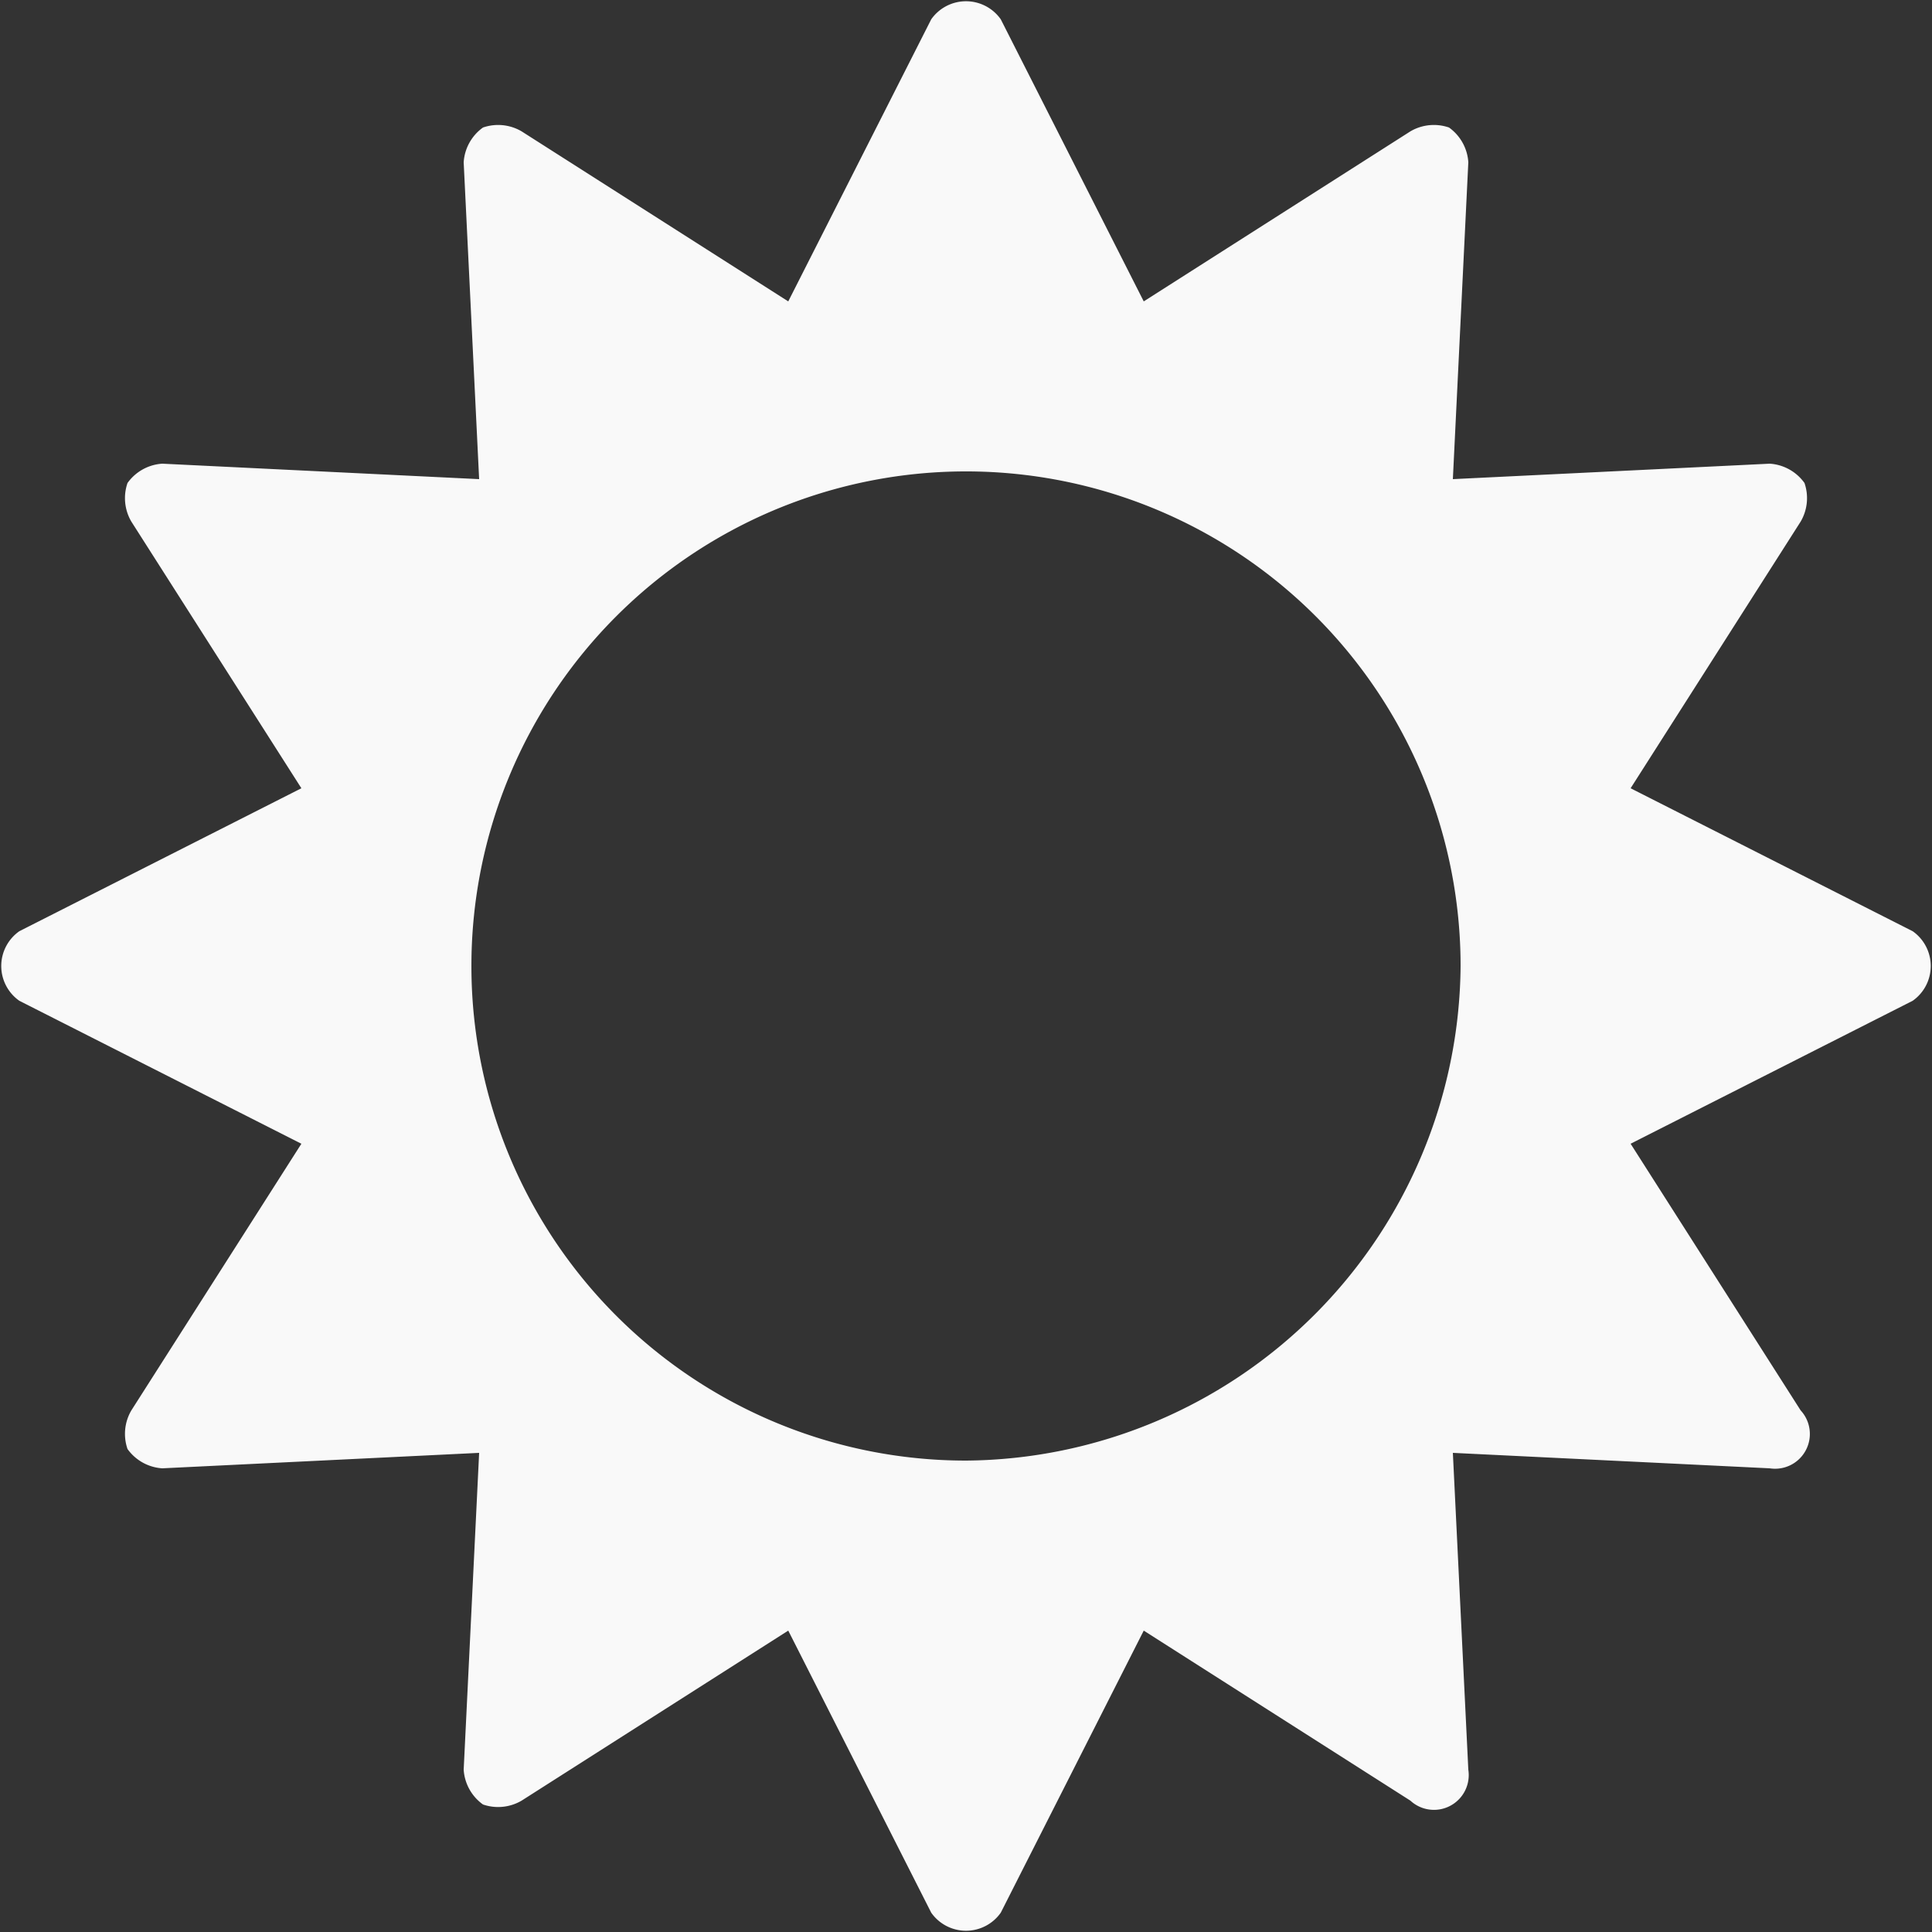
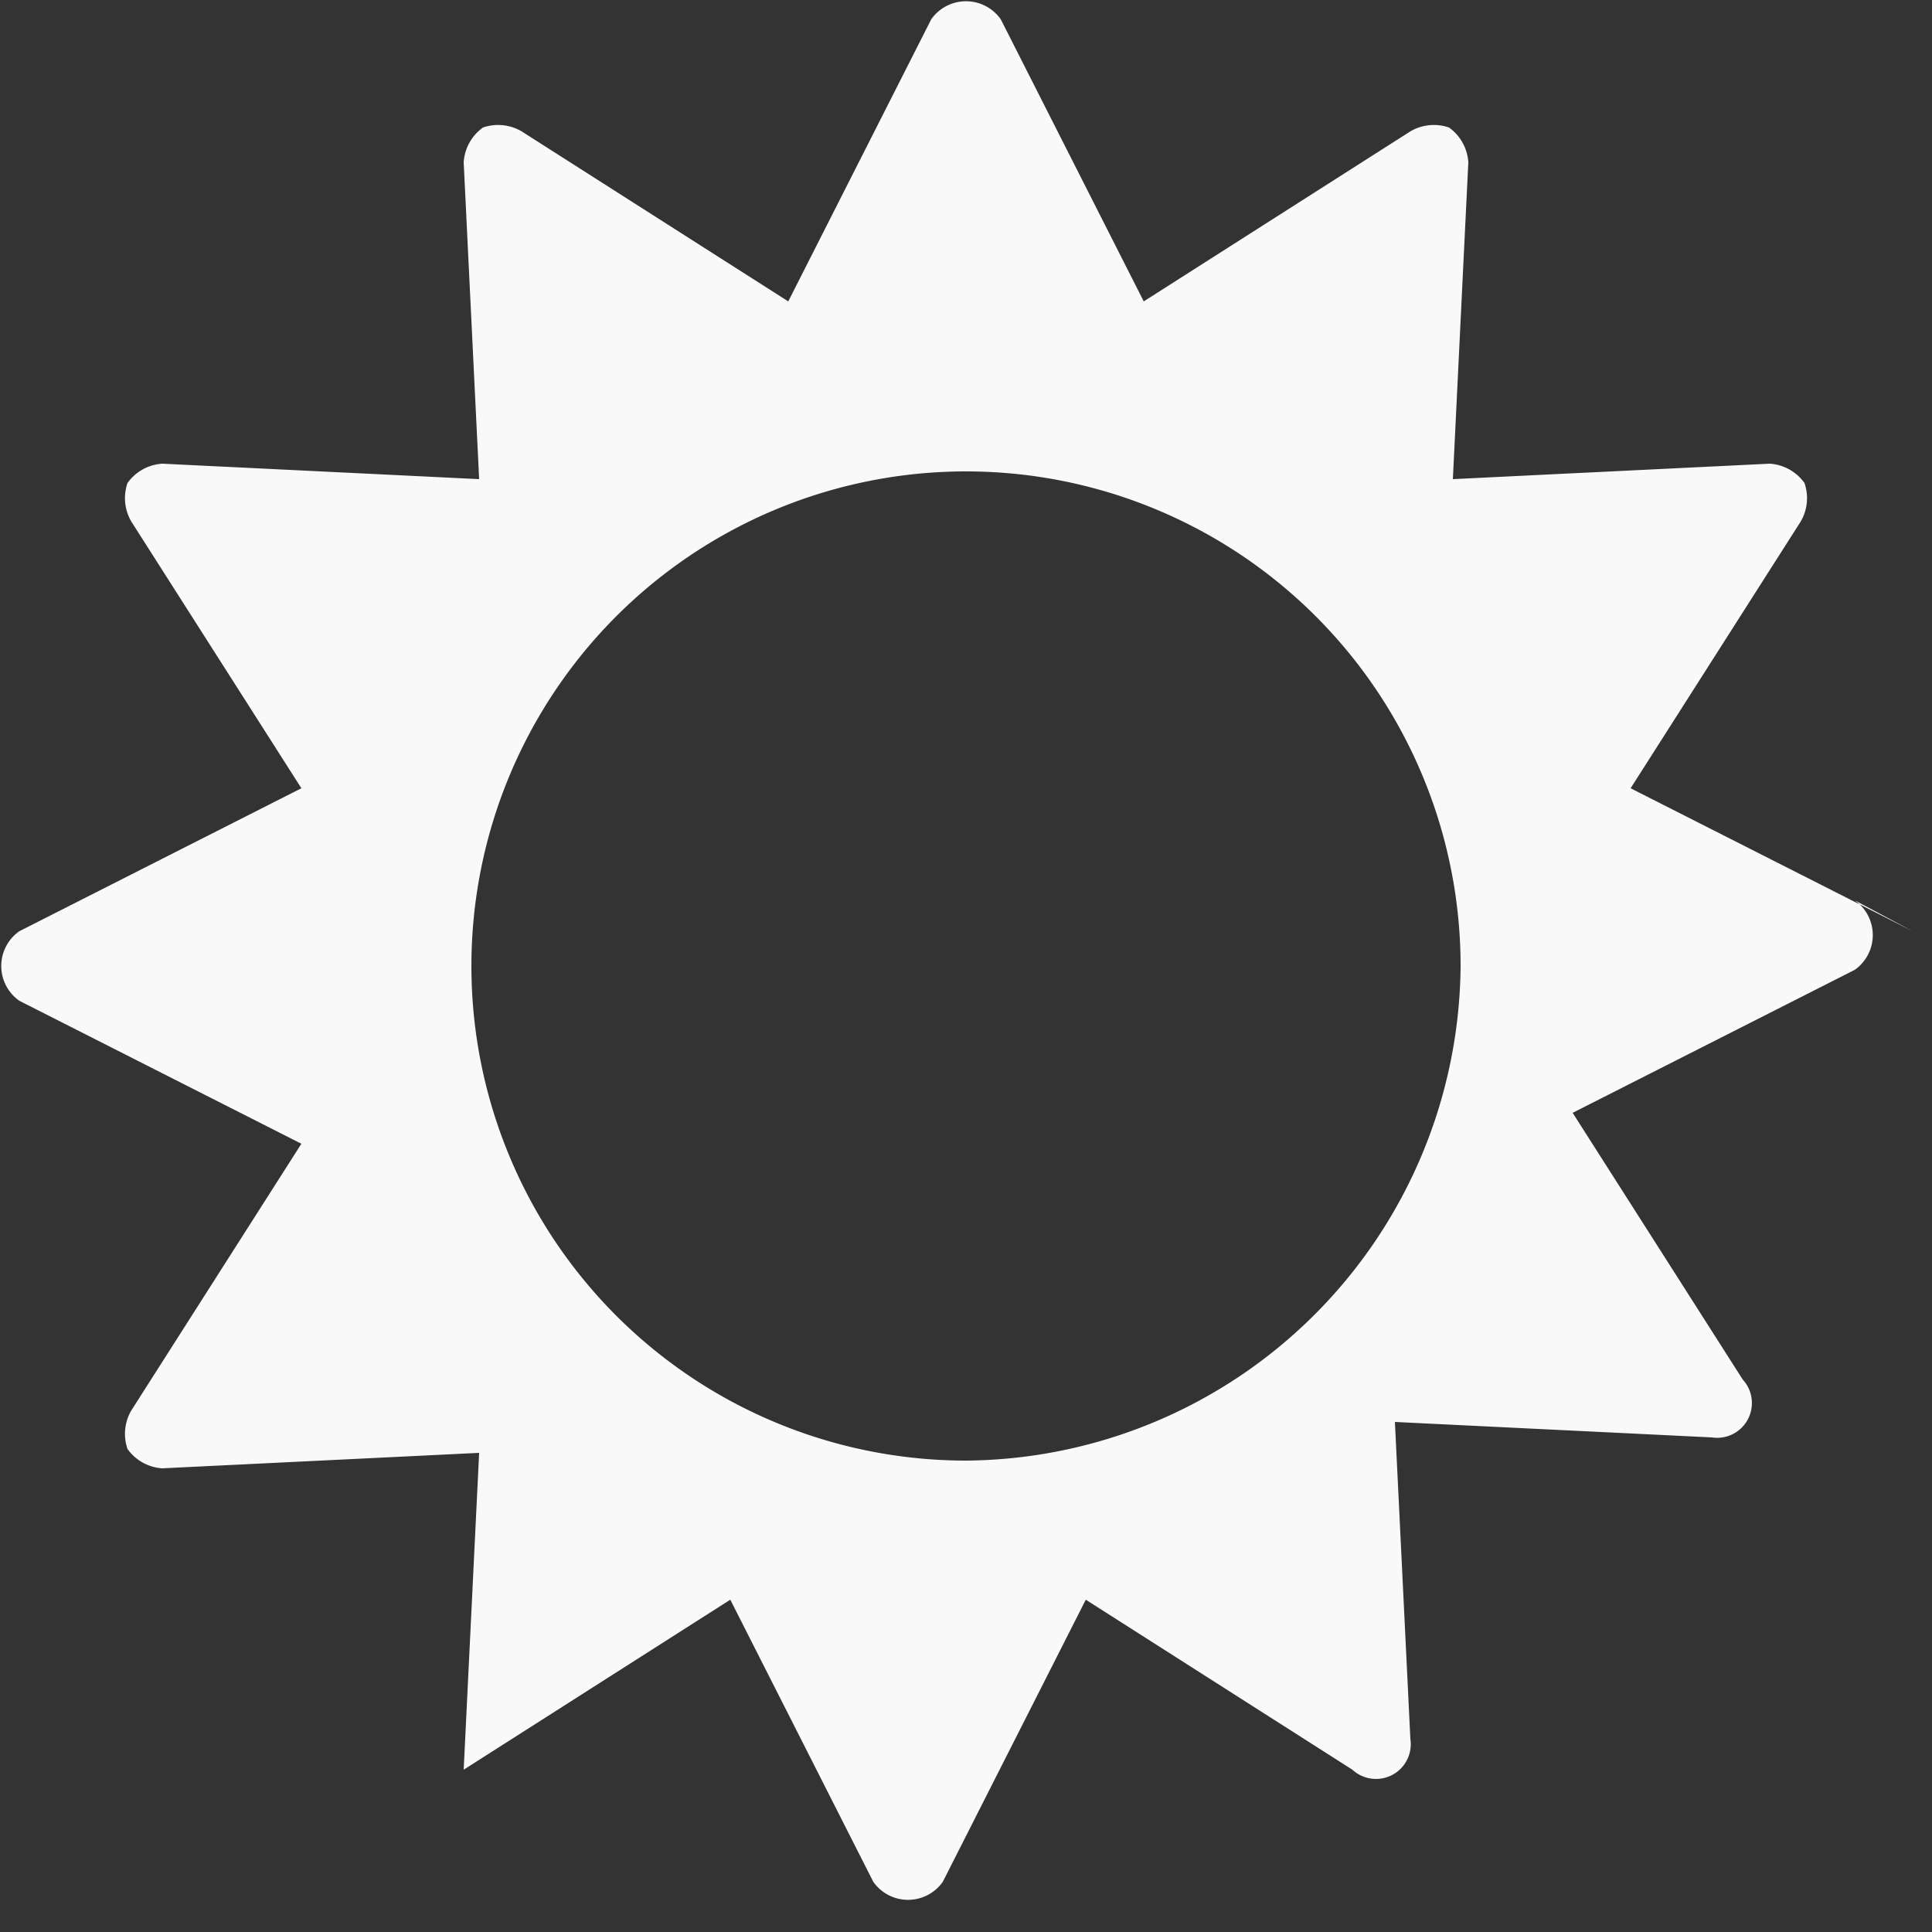
<svg xmlns="http://www.w3.org/2000/svg" width="50" height="50" viewBox="0 0 50 50">
  <rect x="0" y="0" width="50" height="50" fill="#333333" stroke="none" />
  <g id="Layer_2" data-name="Layer 2">
-     <path d="M49.5 24.1l-7.3-3.7 4.4-6.9a1.2 1.2 0 0 0 .1-1 1.2 1.2 0 0 0-.9-.5l-8.2.4.4-8.2a1.2 1.2 0 0 0-.5-.9 1.2 1.2 0 0 0-1 .1l-6.9 4.4L25.9.5a1.1 1.1 0 0 0-1.8 0l-3.7 7.3-6.9-4.4a1.2 1.2 0 0 0-1-.1 1.2 1.2 0 0 0-.5.9l.4 8.2-8.2-.4a1.2 1.2 0 0 0-.9.5 1.2 1.2 0 0 0 .1 1l4.4 6.9-7.3 3.7a1.1 1.1 0 0 0 0 1.8l7.3 3.7-4.4 6.9a1.2 1.2 0 0 0-.1 1 1.2 1.2 0 0 0 .9.5l8.2-.4-.4 8.2a1.2 1.2 0 0 0 .5.9 1.2 1.2 0 0 0 1-.1l6.9-4.4 3.7 7.3a1.1 1.1 0 0 0 1.8 0l3.7-7.3 6.9 4.4a.9.9 0 0 0 1.5-.8l-.4-8.2 8.2.4a.9.9 0 0 0 .8-1.5l-4.4-6.9 7.3-3.7a1.1 1.1 0 0 0 0-1.8zM25 37.8A12.8 12.8 0 1 1 37.8 25 12.9 12.9 0 0 1 25 37.8z" fill="#f9f9f9" id="Layer_1-2" data-name="Layer 1" />
+     <path d="M49.5 24.1l-7.3-3.7 4.4-6.9a1.2 1.2 0 0 0 .1-1 1.2 1.2 0 0 0-.9-.5l-8.2.4.4-8.2a1.2 1.2 0 0 0-.5-.9 1.2 1.2 0 0 0-1 .1l-6.9 4.4L25.9.5a1.1 1.1 0 0 0-1.8 0l-3.7 7.3-6.9-4.4a1.2 1.2 0 0 0-1-.1 1.2 1.2 0 0 0-.5.9l.4 8.2-8.2-.4a1.2 1.2 0 0 0-.9.5 1.2 1.2 0 0 0 .1 1l4.4 6.9-7.3 3.7a1.1 1.1 0 0 0 0 1.8l7.3 3.7-4.4 6.9a1.2 1.2 0 0 0-.1 1 1.2 1.2 0 0 0 .9.5l8.2-.4-.4 8.2l6.9-4.4 3.7 7.3a1.1 1.1 0 0 0 1.8 0l3.7-7.3 6.9 4.4a.9.9 0 0 0 1.5-.8l-.4-8.2 8.2.4a.9.9 0 0 0 .8-1.5l-4.4-6.9 7.3-3.7a1.1 1.1 0 0 0 0-1.8zM25 37.8A12.8 12.8 0 1 1 37.8 25 12.9 12.9 0 0 1 25 37.8z" fill="#f9f9f9" id="Layer_1-2" data-name="Layer 1" />
  </g>
</svg>